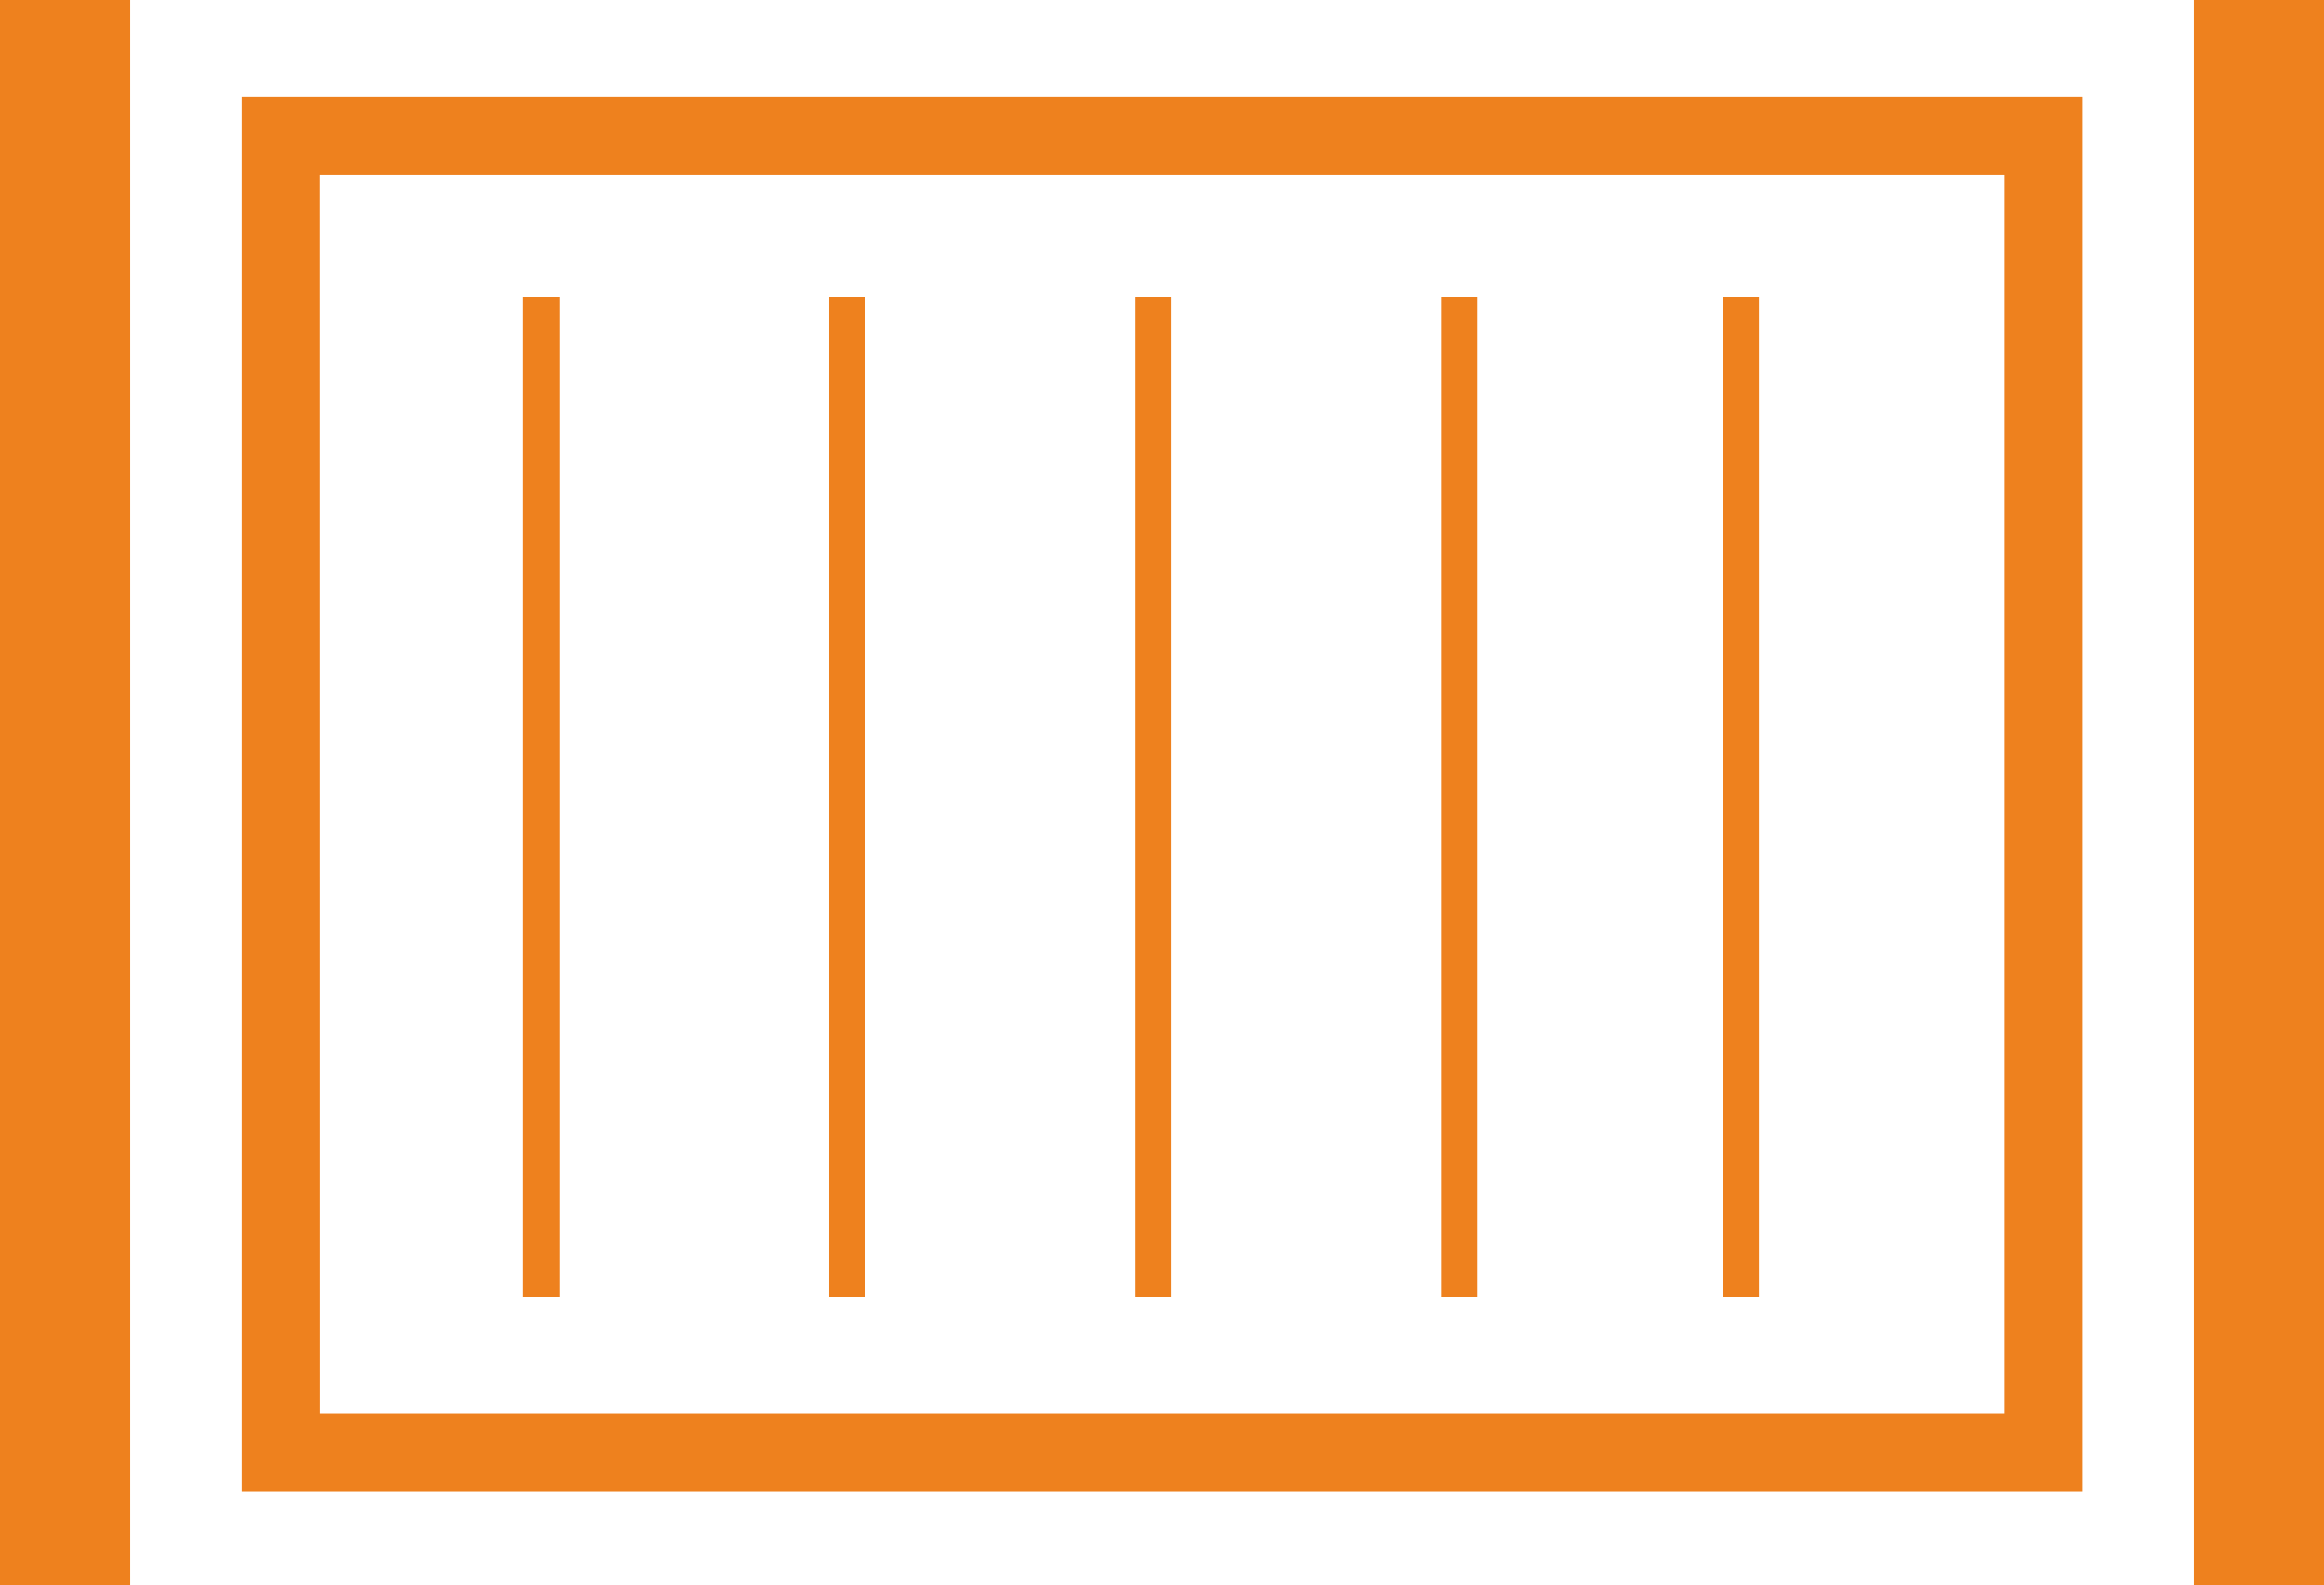
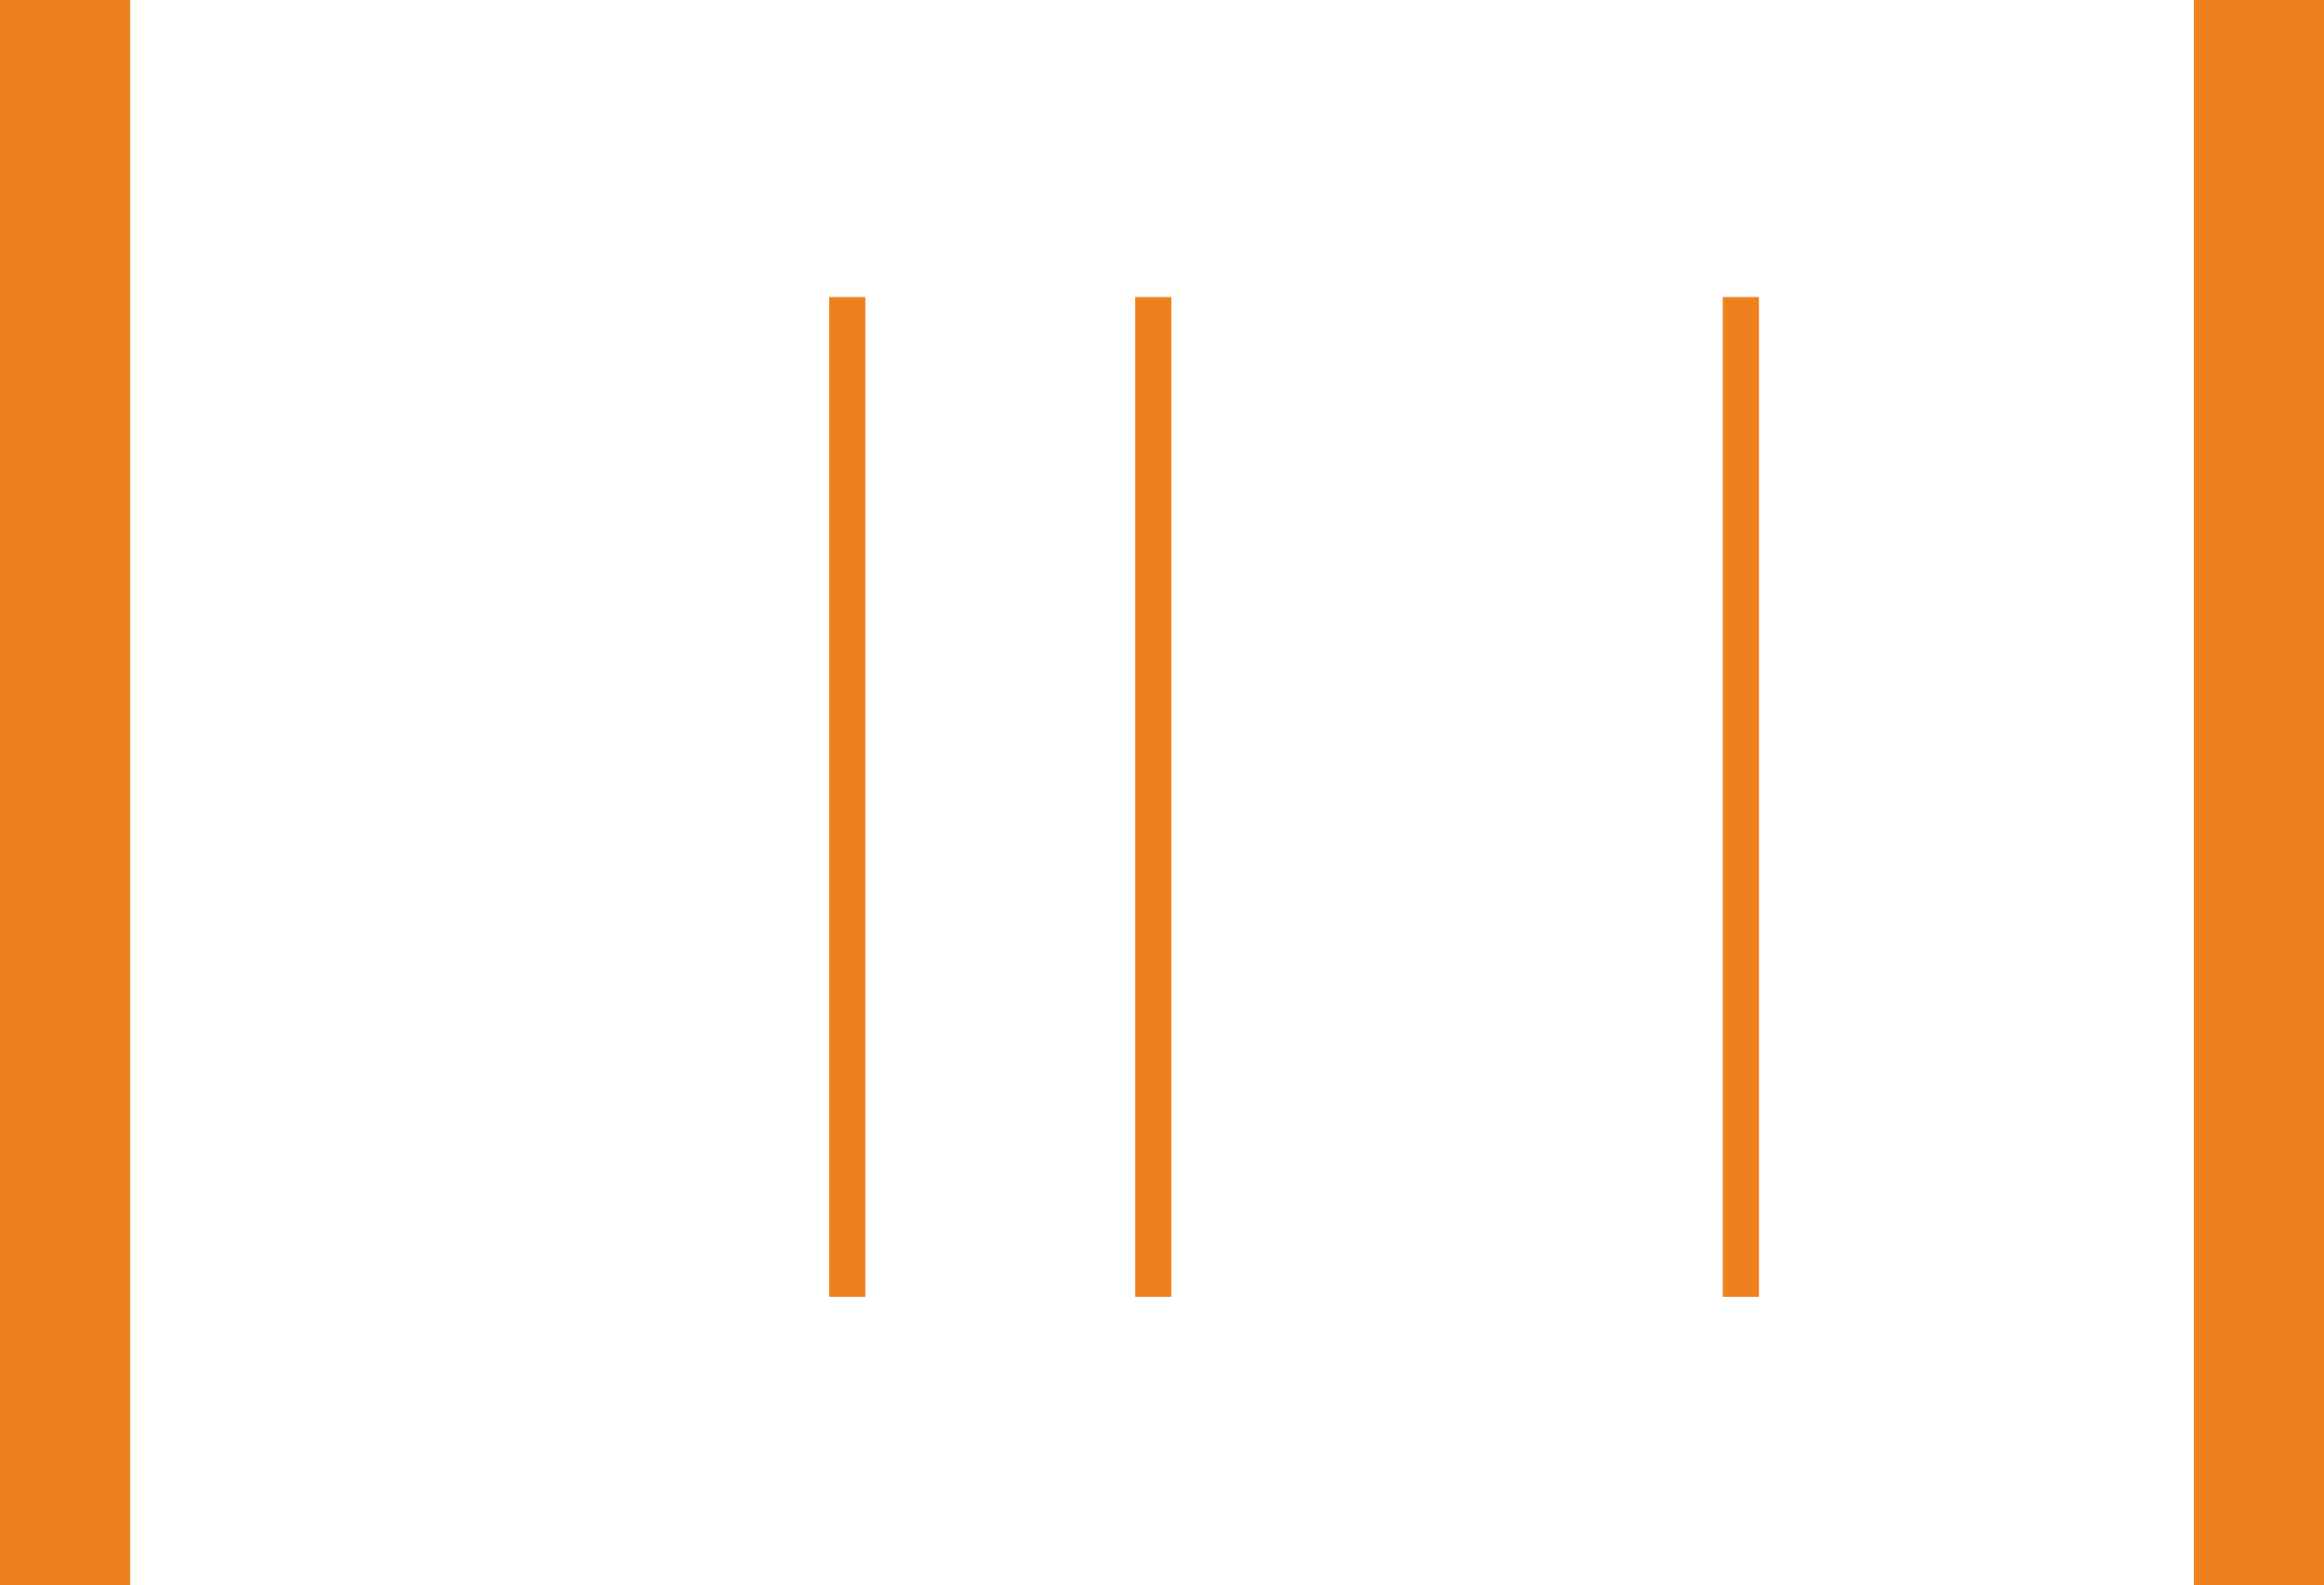
<svg xmlns="http://www.w3.org/2000/svg" xmlns:ns1="http://sodipodi.sourceforge.net/DTD/sodipodi-0.dtd" xmlns:ns2="http://www.inkscape.org/namespaces/inkscape" width="64.233" height="43.81" viewBox="0 0 64.233 43.81" version="1.1" id="svg9" ns1:docname="iconogrodzenia.svg" ns2:version="1.4 (86a8ad7, 2024-10-11)">
  <ns1:namedview id="namedview9" pagecolor="#ffffff" bordercolor="#000000" borderopacity="0.25" ns2:showpageshadow="2" ns2:pageopacity="0.0" ns2:pagecheckerboard="0" ns2:deskcolor="#d1d1d1" ns2:zoom="18.146541" ns2:cx="32.099781" ns2:cy="21.905001" ns2:window-width="1920" ns2:window-height="991" ns2:window-x="-9" ns2:window-y="-9" ns2:window-maximized="1" ns2:current-layer="svg9" />
  <defs id="defs1">
    <style id="style1">.a{fill:#00aeef;}</style>
  </defs>
  <g transform="translate(0)" id="g9" style="fill:#ee811e;fill-opacity:1">
    <g transform="translate(14.461 8.21)" id="g5" style="fill:#ee811e;fill-opacity:1">
      <g transform="translate(25.372)" id="g1" style="fill:#ee811e;fill-opacity:1">
-         <rect class="a" width="1" height="27.632" id="rect1" style="fill:#ee811e;fill-opacity:1" />
-       </g>
+         </g>
      <g transform="translate(33.154)" id="g2" style="fill:#ee811e;fill-opacity:1">
        <rect class="a" width="1" height="27.632" id="rect2" style="fill:#ee811e;fill-opacity:1" />
      </g>
      <g transform="translate(16.915)" id="g3" style="fill:#ee811e;fill-opacity:1">
        <rect class="a" width="1" height="27.632" id="rect3" style="fill:#ee811e;fill-opacity:1" />
      </g>
      <g transform="translate(8.457)" id="g4" style="fill:#ee811e;fill-opacity:1">
        <rect class="a" width="1" height="27.632" id="rect4" style="fill:#ee811e;fill-opacity:1" />
      </g>
-       <rect class="a" width="1" height="27.632" id="rect5" style="fill:#ee811e;fill-opacity:1" />
    </g>
    <rect class="a" width="3.598" height="43.81" id="rect6" style="fill:#ee811e;fill-opacity:1" />
    <g transform="translate(60.635)" id="g7" style="fill:#ee811e;fill-opacity:1">
      <rect class="a" width="3.598" height="43.81" id="rect7" style="fill:#ee811e;fill-opacity:1" />
    </g>
    <g transform="translate(6.674 2.669)" id="g8" style="fill:#ee811e;fill-opacity:1">
-       <path class="a" d="M-559.7,82.609h-50.886V44.052H-559.7Zm-48.727-2.159h46.568V46.211H-608.43Z" transform="translate(610.589 -44.052)" id="path7" style="fill:#ee811e;fill-opacity:1" />
-     </g>
+       </g>
  </g>
</svg>